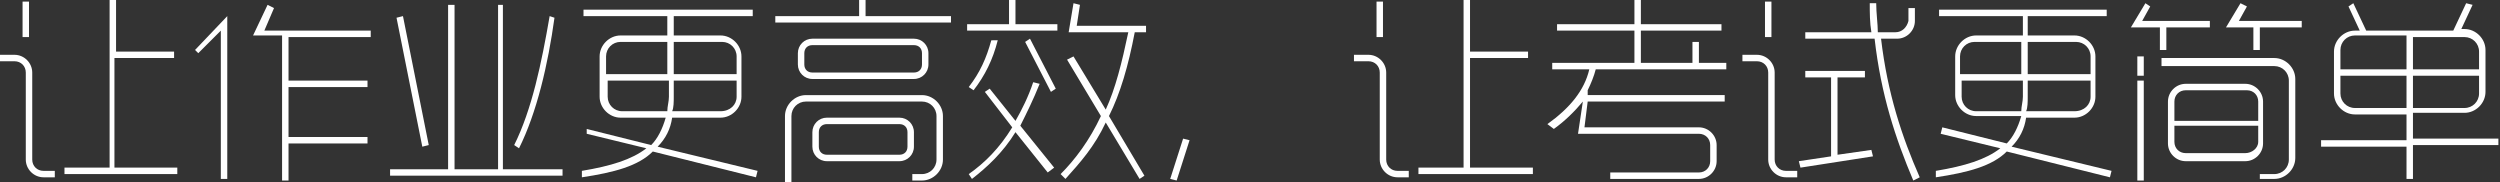
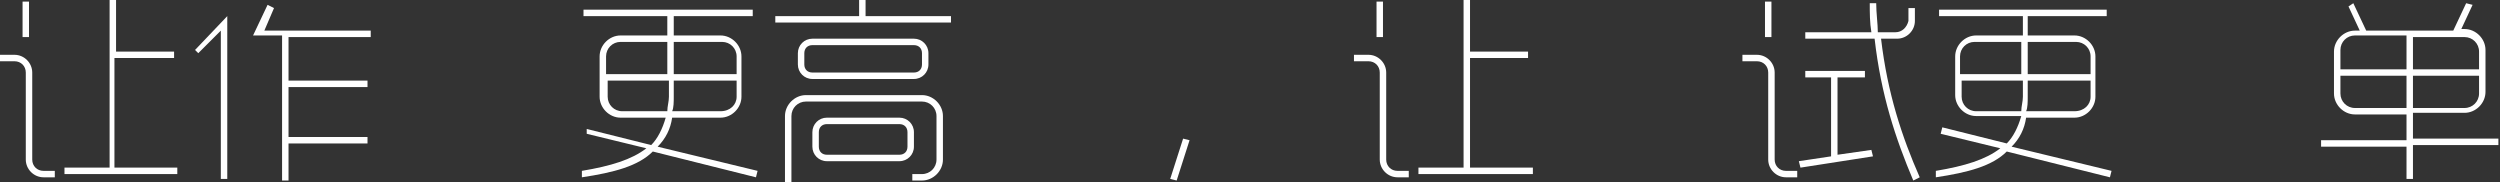
<svg xmlns="http://www.w3.org/2000/svg" version="1.1" id="图层_1" x="0px" y="0px" viewBox="0 0 155.1 11.3" style="enable-background:new 0 0 155.1 11.3;" xml:space="preserve">
  <rect x="0" y="0" width="155.1" height="11.3" fill="#333333" stroke="none" />
  <style type="text/css">
	.st0{fill:#FFFFFF;}
</style>
  <g>
    <path class="st0" d="M0,3.4h0.9C1.5,3.4,2,3.9,2,4.5v5.4c0,0.4,0.3,0.7,0.7,0.7h0.7V11H2.7c-0.6,0-1.1-0.5-1.1-1.1V4.5   c0-0.4-0.3-0.7-0.7-0.7H0V3.4z M1.8,0.1v2.2H1.4V0.1H1.8z M10.8,3.6H7.1v6.8h3.9v0.4H4v-0.4h2.8V0h0.4v3.2h3.6V3.6z" />
    <path class="st0" d="M12.1,3.1L14.1,1v10.1h-0.4V1.9l-1.4,1.4L12.1,3.1z M17,0.5l-0.6,1.4H23v0.4h-5.1v2.7h4.9v0.4h-4.9v3.1h4.9   v0.4h-4.9v2.3h-0.4V2.2h-1.8l0.9-1.9L17,0.5z" />
-     <path class="st0" d="M31.2,0.3v10.2h3.7v0.4H24.2v-0.4h3.6V0.3h0.4v10.2h2.7V0.3H31.2z M25,1l1.6,8l-0.4,0.1l-1.6-8L25,1z    M34.4,1.1C34,4,33.3,7,32.2,9.2L31.9,9c1.1-2.2,1.7-5.1,2.2-8L34.4,1.1z" />
    <path class="st0" d="M36.2,0.6h10.5V1h-4.9v1.2h2.9c0.7,0,1.3,0.6,1.3,1.3V6c0,0.7-0.6,1.3-1.3,1.3h-3c-0.1,0.7-0.4,1.3-0.9,1.8   l6.2,1.5L46.9,11l-6.4-1.6c-0.9,0.9-2.4,1.3-4.4,1.6l0-0.4c1.8-0.3,3.1-0.7,4-1.4l-3.7-0.9L36.4,8l4,1c0.4-0.4,0.7-1,0.9-1.7h-2.8   c-0.7,0-1.3-0.6-1.3-1.3V3.5c0-0.7,0.6-1.3,1.3-1.3h2.9V1h-5.2V0.6z M37.6,4.6h3.8v-2h-2.9c-0.5,0-0.9,0.4-0.9,0.9V4.6z M41.4,6.9   c0-0.3,0.1-0.6,0.1-0.9V5h-3.8v1c0,0.5,0.4,0.9,0.9,0.9H41.4z M45.7,6V5h-3.9v1c0,0.3,0,0.7-0.1,0.9h3C45.3,6.9,45.7,6.5,45.7,6z    M41.8,2.6v2h3.9V3.5c0-0.5-0.4-0.9-0.9-0.9H41.8z" />
    <path class="st0" d="M53.7,0v1H59v0.4H48.1V1h5.2V0H53.7z M48.7,11.3V7.2c0-0.7,0.6-1.3,1.3-1.3h7.2c0.7,0,1.3,0.6,1.3,1.3v2.7   c0,0.7-0.6,1.3-1.3,1.3h-0.6v-0.4h0.6c0.5,0,0.9-0.4,0.9-0.9V7.2c0-0.5-0.4-0.9-0.9-0.9H50c-0.5,0-0.9,0.4-0.9,0.9v4.1H48.7z    M57.6,4c0,0.5-0.4,0.9-0.9,0.9h-6.3c-0.5,0-0.9-0.4-0.9-0.9V3.3c0-0.5,0.4-0.9,0.9-0.9h6.3c0.5,0,0.9,0.4,0.9,0.9V4z M57.2,3.3   c0-0.3-0.2-0.5-0.5-0.5h-6.3c-0.3,0-0.5,0.2-0.5,0.5V4c0,0.3,0.2,0.5,0.5,0.5h6.3c0.3,0,0.5-0.2,0.5-0.5V3.3z M56.7,9.1   c0,0.5-0.4,0.9-0.9,0.9h-4.5c-0.5,0-0.9-0.4-0.9-0.9V8.2c0-0.5,0.4-0.9,0.9-0.9h4.5c0.5,0,0.9,0.4,0.9,0.9V9.1z M56.3,8.2   c0-0.3-0.2-0.5-0.5-0.5h-4.5c-0.3,0-0.5,0.2-0.5,0.5v0.9c0,0.3,0.2,0.5,0.5,0.5h4.5c0.3,0,0.5-0.2,0.5-0.5V8.2z" />
-     <path class="st0" d="M60,1.5h2.6V0H63v1.5h2.6v0.4H60V1.5z M61.9,2.5c-0.3,1.2-0.8,2.2-1.5,3.1l-0.3-0.2c0.7-0.9,1.1-1.8,1.4-2.9   L61.9,2.5z M65,10.7l-2-2.5c-0.8,1.3-1.8,2.2-2.7,2.9l-0.2-0.3c1-0.7,1.9-1.6,2.7-2.9l-1.7-2.2l0.3-0.2l1.6,2   c0.4-0.7,0.8-1.5,1.1-2.4l0.4,0.1c-0.4,1-0.8,1.8-1.2,2.6l2.1,2.6L65,10.7z M63.9,2.4l1.6,3.1l-0.3,0.2l-1.6-3.1L63.9,2.4z    M66.6,3.5l2,3.3C69.2,5.5,69.6,3.9,70,2h-3.7l0.3-1.8L67,0.3l-0.2,1.3h4.3V2h-0.7c-0.4,2.1-0.9,3.8-1.6,5.2l2.2,3.7l-0.3,0.2   l-2.1-3.5c-0.7,1.5-1.6,2.5-2.5,3.5l-0.3-0.3c0.9-0.9,1.8-2.1,2.5-3.6l-2.1-3.5L66.6,3.5z" />
    <path class="st0" d="M73.8,8.7L73,11.2l-0.4-0.1l0.8-2.5L73.8,8.7z" />
    <path class="st0" d="M84,3.4h0.9c0.6,0,1.1,0.5,1.1,1.1v5.4c0,0.4,0.3,0.7,0.7,0.7h0.7V11h-0.7c-0.6,0-1.1-0.5-1.1-1.1V4.5   c0-0.4-0.3-0.7-0.7-0.7H84V3.4z M85.8,0.1v2.2h-0.4V0.1H85.8z M94.8,3.6h-3.6v6.8h3.9v0.4H88v-0.4h2.8V0h0.4v3.2h3.6V3.6z" />
-     <path class="st0" d="M101.8,0v1.5h5v0.4h-5v2h3.2V2.6h0.4v1.3h1.7v0.4H99c-0.1,0.4-0.3,0.9-0.5,1.3h0l0,0.3h8.5v0.4h-8.5l-0.2,1.6   h7.1c0.6,0,1.1,0.5,1.1,1.1v1c0,0.6-0.5,1.1-1.1,1.1h-5.5v-0.4h5.5c0.4,0,0.7-0.3,0.7-0.7V9c0-0.4-0.3-0.7-0.7-0.7h-7.5l0.3-2   c-0.5,0.6-1.1,1.2-1.8,1.7L96,7.7c1.4-1,2.3-2.1,2.6-3.4h-2.3V3.9h5.1v-2h-4.8V1.5h4.8V0H101.8z" />
    <path class="st0" d="M108.1,3.4h0.9c0.6,0,1.1,0.5,1.1,1.1v5.4c0,0.4,0.3,0.7,0.7,0.7h0.7V11h-0.7c-0.6,0-1.1-0.5-1.1-1.1V4.5   c0-0.4-0.3-0.7-0.7-0.7h-0.9V3.4z M109.9,0.1v2.2h-0.4V0.1H109.9z M112,4.4h3.7v0.4H114v4.8l2.1-0.3l0.1,0.4l-4.5,0.7l-0.1-0.4   l2-0.3V4.8H112V4.4z M111.8,2h4.3c-0.1-0.6-0.1-1.2-0.1-1.8l0.4,0c0,0.6,0.1,1.3,0.1,1.8h1.1c0.4,0,0.7-0.3,0.8-0.7V0.5h0.4v0.8   c0,0.6-0.5,1.1-1.1,1.1h-1c0.4,3.4,1.3,6.1,2.4,8.6l-0.4,0.2c-1.1-2.6-2-5.3-2.4-8.8h-4.3V2z" />
    <path class="st0" d="M120.2,0.6h10.5V1h-4.9v1.2h2.9c0.7,0,1.3,0.6,1.3,1.3V6c0,0.7-0.6,1.3-1.3,1.3h-3c-0.1,0.7-0.4,1.3-0.9,1.8   l6.2,1.5l-0.1,0.4l-6.4-1.6c-0.9,0.9-2.4,1.3-4.4,1.6l0-0.4c1.8-0.3,3.1-0.7,4-1.4l-3.7-0.9l0.1-0.4l4,1c0.4-0.4,0.7-1,0.9-1.7   h-2.8c-0.7,0-1.3-0.6-1.3-1.3V3.5c0-0.7,0.6-1.3,1.3-1.3h2.9V1h-5.2V0.6z M121.6,4.6h3.8v-2h-2.9c-0.5,0-0.9,0.4-0.9,0.9V4.6z    M125.4,6.9c0-0.3,0.1-0.6,0.1-0.9V5h-3.8v1c0,0.5,0.4,0.9,0.9,0.9H125.4z M129.7,6V5h-3.9v1c0,0.3,0,0.7-0.1,0.9h3   C129.3,6.9,129.7,6.5,129.7,6z M125.8,2.6v2h3.9V3.5c0-0.5-0.4-0.9-0.9-0.9H125.8z" />
-     <path class="st0" d="M133.4,0.4l-0.5,0.9h4.2v0.4h-2.7v1.4h-0.4V1.7h-1.8l0.9-1.5L133.4,0.4z M133,3.5v1.2h-0.4V3.5H133z M133,5   v6.2h-0.4V5H133z M140.2,10.8h0.9c0.5,0,0.9-0.4,0.9-0.9V5c0-0.5-0.4-0.9-0.9-0.9h-7V3.6h7c0.7,0,1.3,0.6,1.3,1.3v4.9   c0,0.7-0.6,1.3-1.3,1.3h-0.9V10.8z M139.3,5.2c0.6,0,1.1,0.5,1.1,1.1v2.6c0,0.6-0.5,1.1-1.1,1.1h-3.7c-0.6,0-1.1-0.5-1.1-1.1V6.3   c0-0.6,0.5-1.1,1.1-1.1H139.3z M135.6,5.6c-0.4,0-0.7,0.3-0.7,0.7v1.2h5.2V6.3c0-0.4-0.3-0.7-0.7-0.7H135.6z M140.1,8.8v-1h-5.2v1   c0,0.4,0.3,0.7,0.7,0.7h3.7C139.7,9.5,140.1,9.2,140.1,8.8z M139.4,0.4l-0.5,0.9h3.9v0.4h-2.6v1.4h-0.4V1.7h-1.7l0.9-1.5L139.4,0.4   z" />
    <path class="st0" d="M153.4,0.3l-0.7,1.5h0.2c0.7,0,1.3,0.6,1.3,1.3v2.6c0,0.7-0.6,1.3-1.3,1.3h-3.2v1.6h5.3v0.4h-5.3v2.1h-0.4V9.1   H144V8.7h5.3V7.1h-3.2c-0.7,0-1.3-0.6-1.3-1.3V3.2c0-0.7,0.6-1.3,1.3-1.3h0.3l-0.7-1.5l0.3-0.2l0.8,1.7h5.4l0.8-1.7L153.4,0.3z    M145.2,4.3h4.1V2.2h-3.2c-0.5,0-0.9,0.4-0.9,0.9V4.3z M149.3,6.7v-2h-4.1v1.1c0,0.5,0.4,0.9,0.9,0.9H149.3z M149.7,2.2v2.1h4.1   V3.2c0-0.5-0.4-0.9-0.9-0.9H149.7z M153.8,5.8V4.7h-4.1v2h3.2C153.4,6.7,153.8,6.3,153.8,5.8z" />
  </g>
</svg>